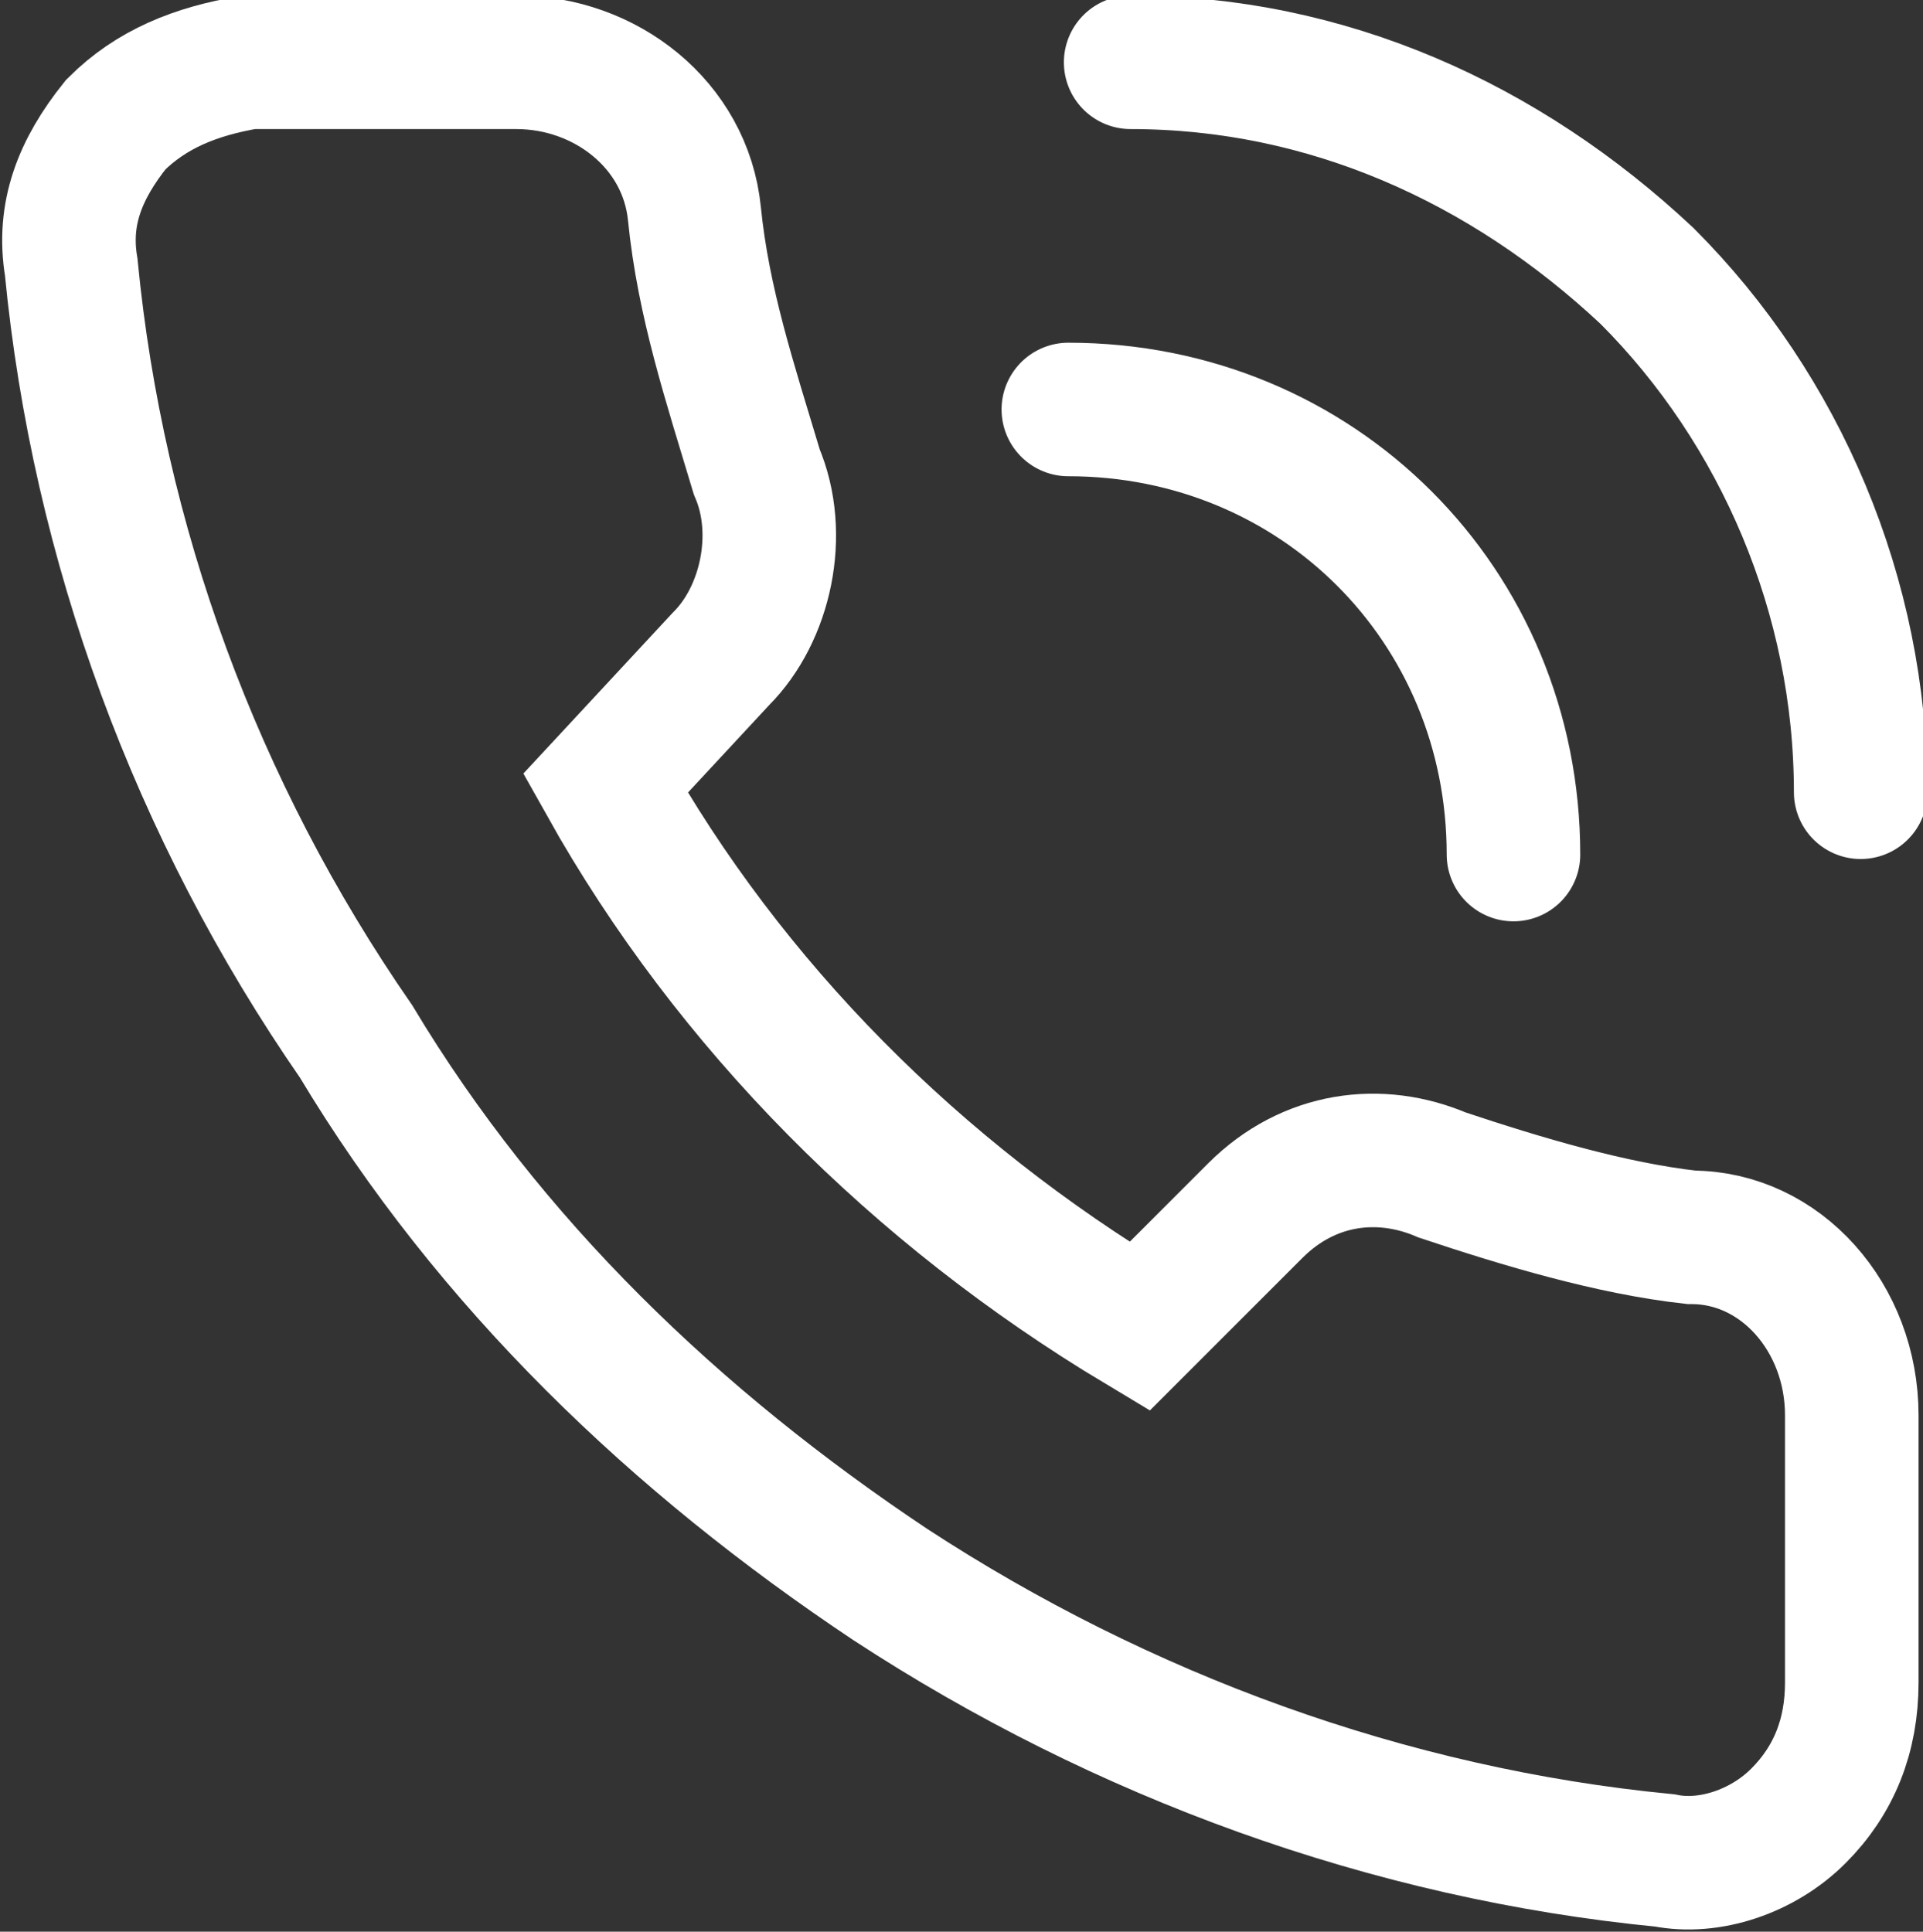
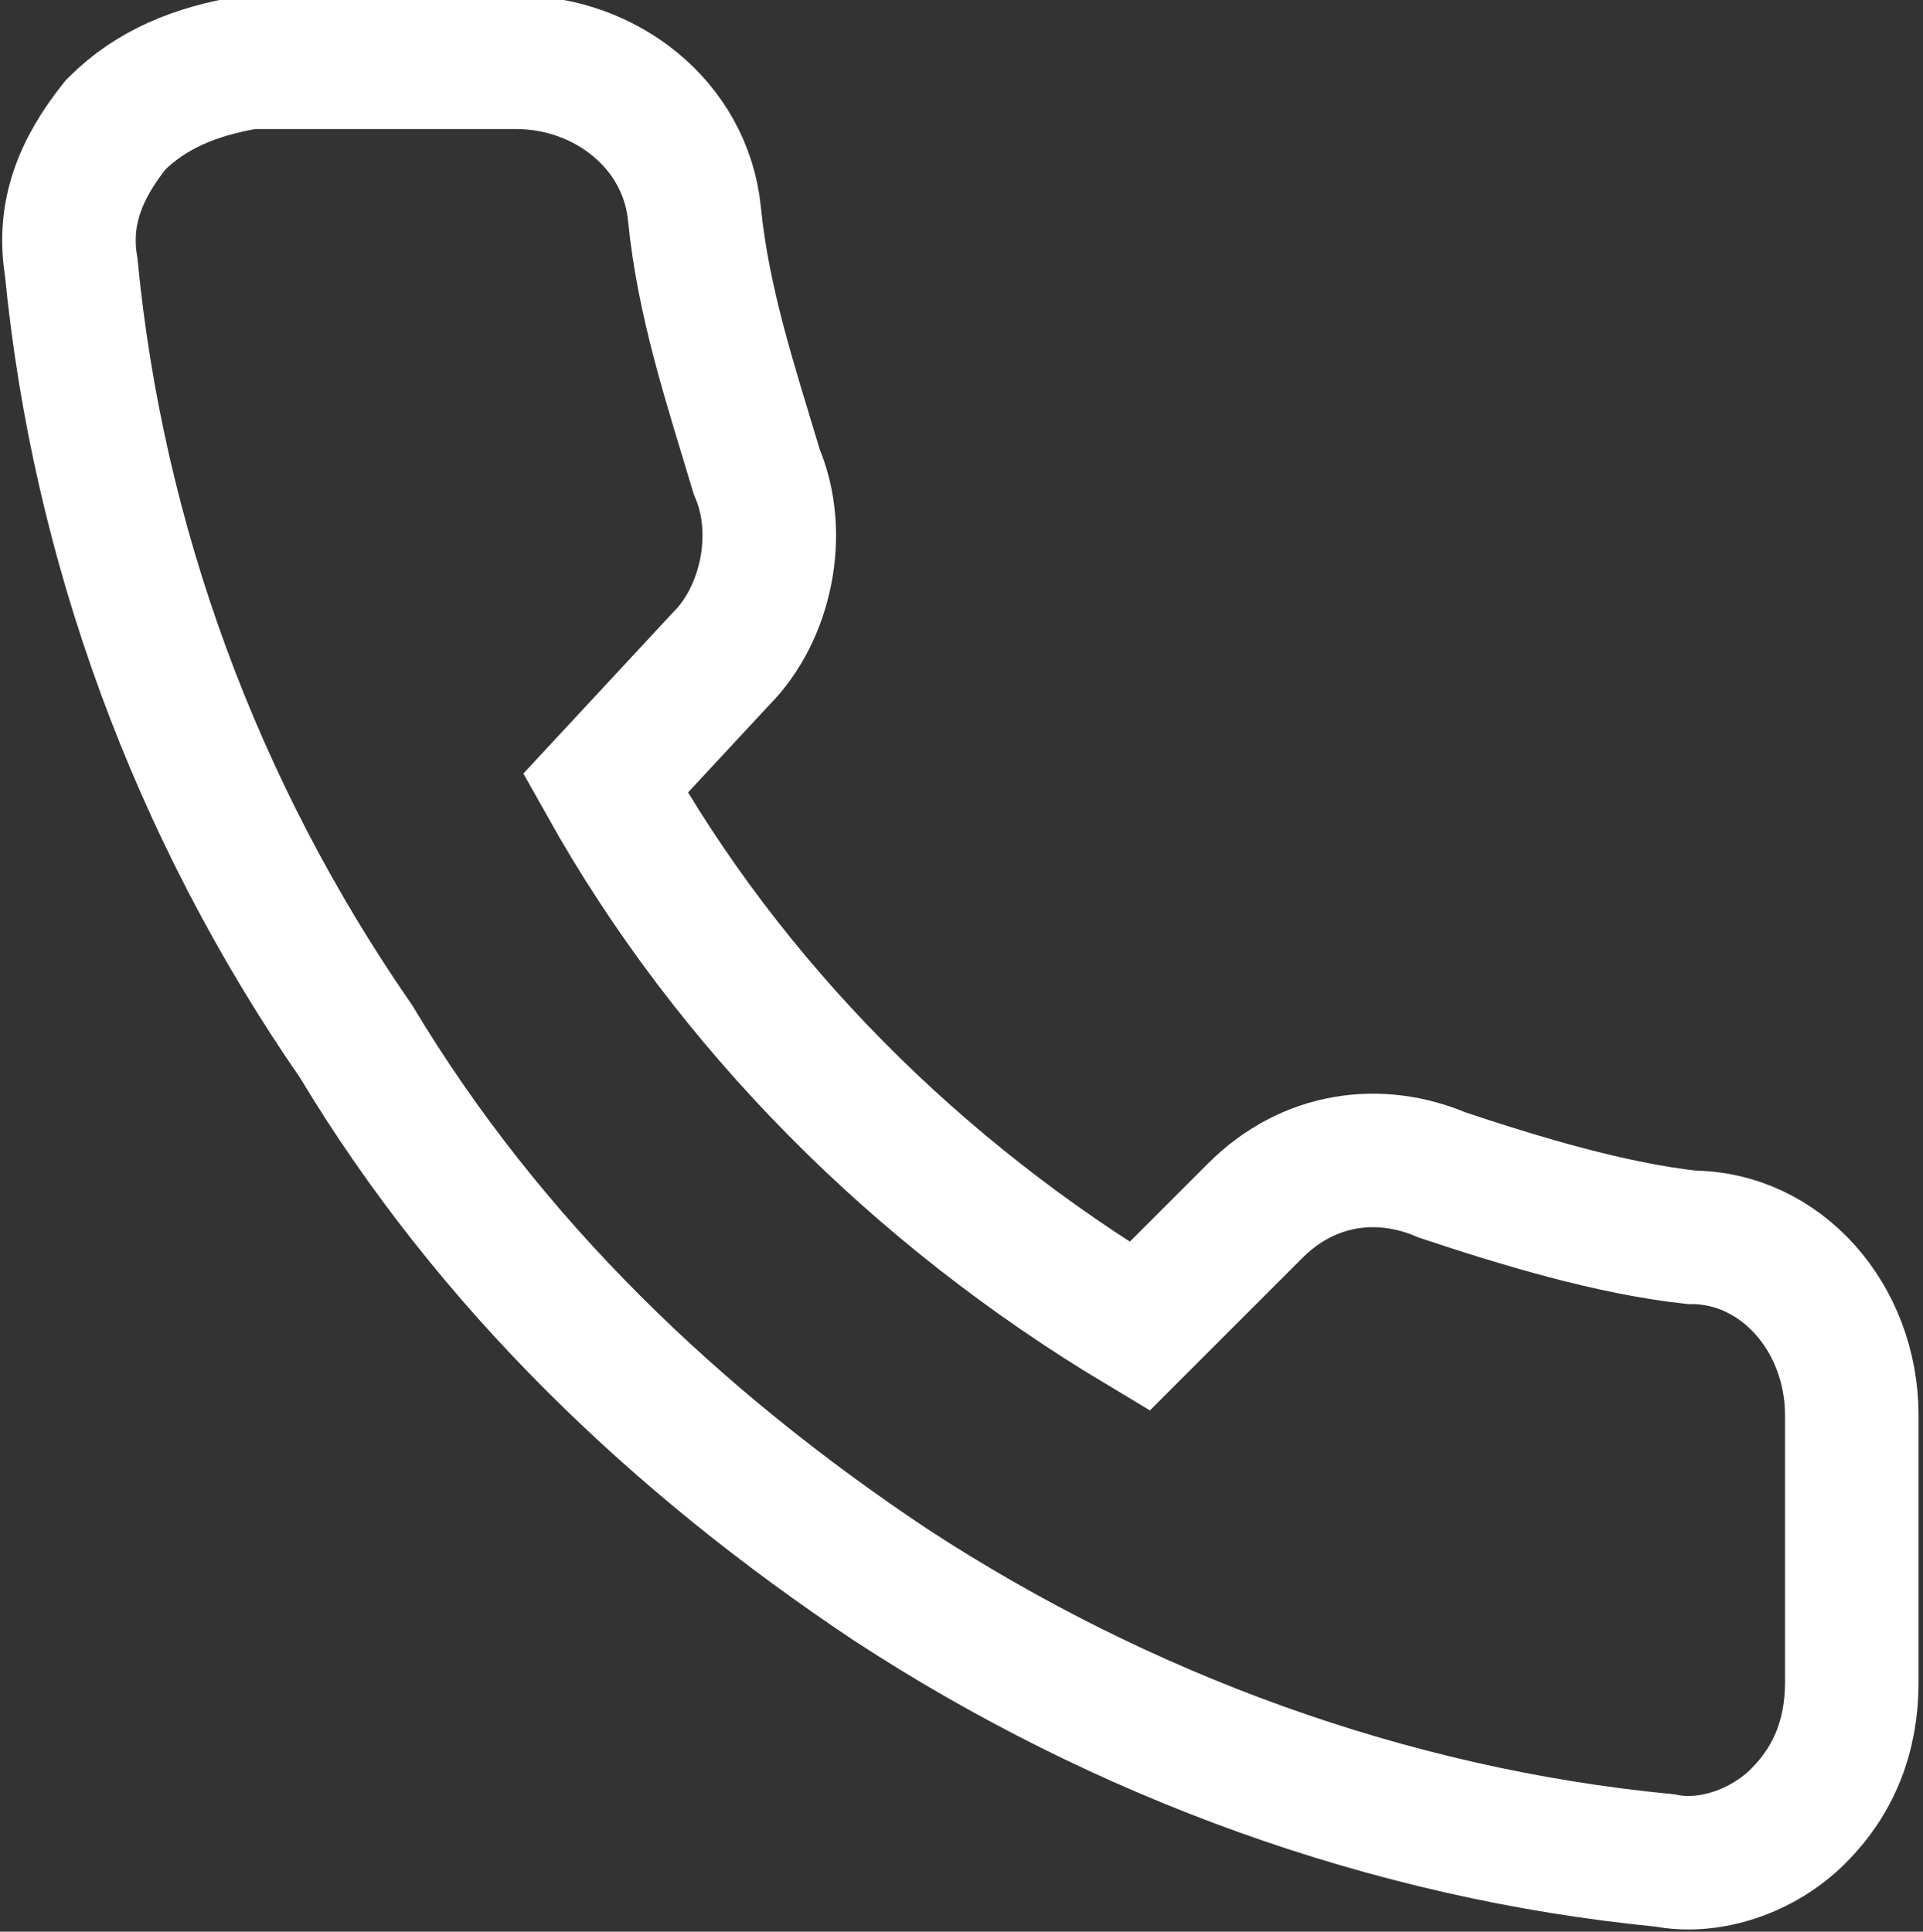
<svg xmlns="http://www.w3.org/2000/svg" version="1.1" id="Layer_1" x="0px" y="0px" viewBox="0 0 21.6 21.7" style="enable-background:new 0 0 21.6 21.7;" xml:space="preserve">
  <rect x="0" y="0" width="21.6" height="21.7" fill="#333333" stroke="none" />
  <style type="text/css">
	.st0{fill:none;stroke:#FFFFFF;stroke-width:1.5;stroke-linecap:round;}
	.st1{fill:none;stroke:#FFFFFF;stroke-width:1.5;}
</style>
  <g id="Page-1">
    <g id="bop-015">
-       <path id="Path" class="st0" d="M12,4.6c2.8,0,5,2.2,5,5" />
-       <path class="st0" d="M12.7,0.7c2.2,0,4.2,0.9,5.8,2.4c1.5,1.5,2.4,3.6,2.4,5.8" />
      <path class="st1" d="M20.8,15.9v3c0,0.6-0.2,1.1-0.6,1.5c-0.4,0.4-1,0.6-1.5,0.5c-3.1-0.3-6.1-1.4-8.7-3.1c-2.4-1.6-4.5-3.6-6-6.1    C2.2,9.1,1.1,6.1,0.8,3C0.7,2.4,0.9,1.9,1.3,1.4C1.7,1,2.2,0.8,2.8,0.7h3c1,0,1.9,0.7,2,1.7c0.1,1,0.4,1.9,0.7,2.9    c0.3,0.7,0.1,1.6-0.4,2.1L6.8,8.8c1.4,2.5,3.5,4.6,6,6.1l1.3-1.3c0.6-0.6,1.4-0.7,2.1-0.4c0.9,0.3,1.9,0.6,2.8,0.7    C20,13.9,20.8,14.8,20.8,15.9L20.8,15.9z" />
    </g>
  </g>
</svg>